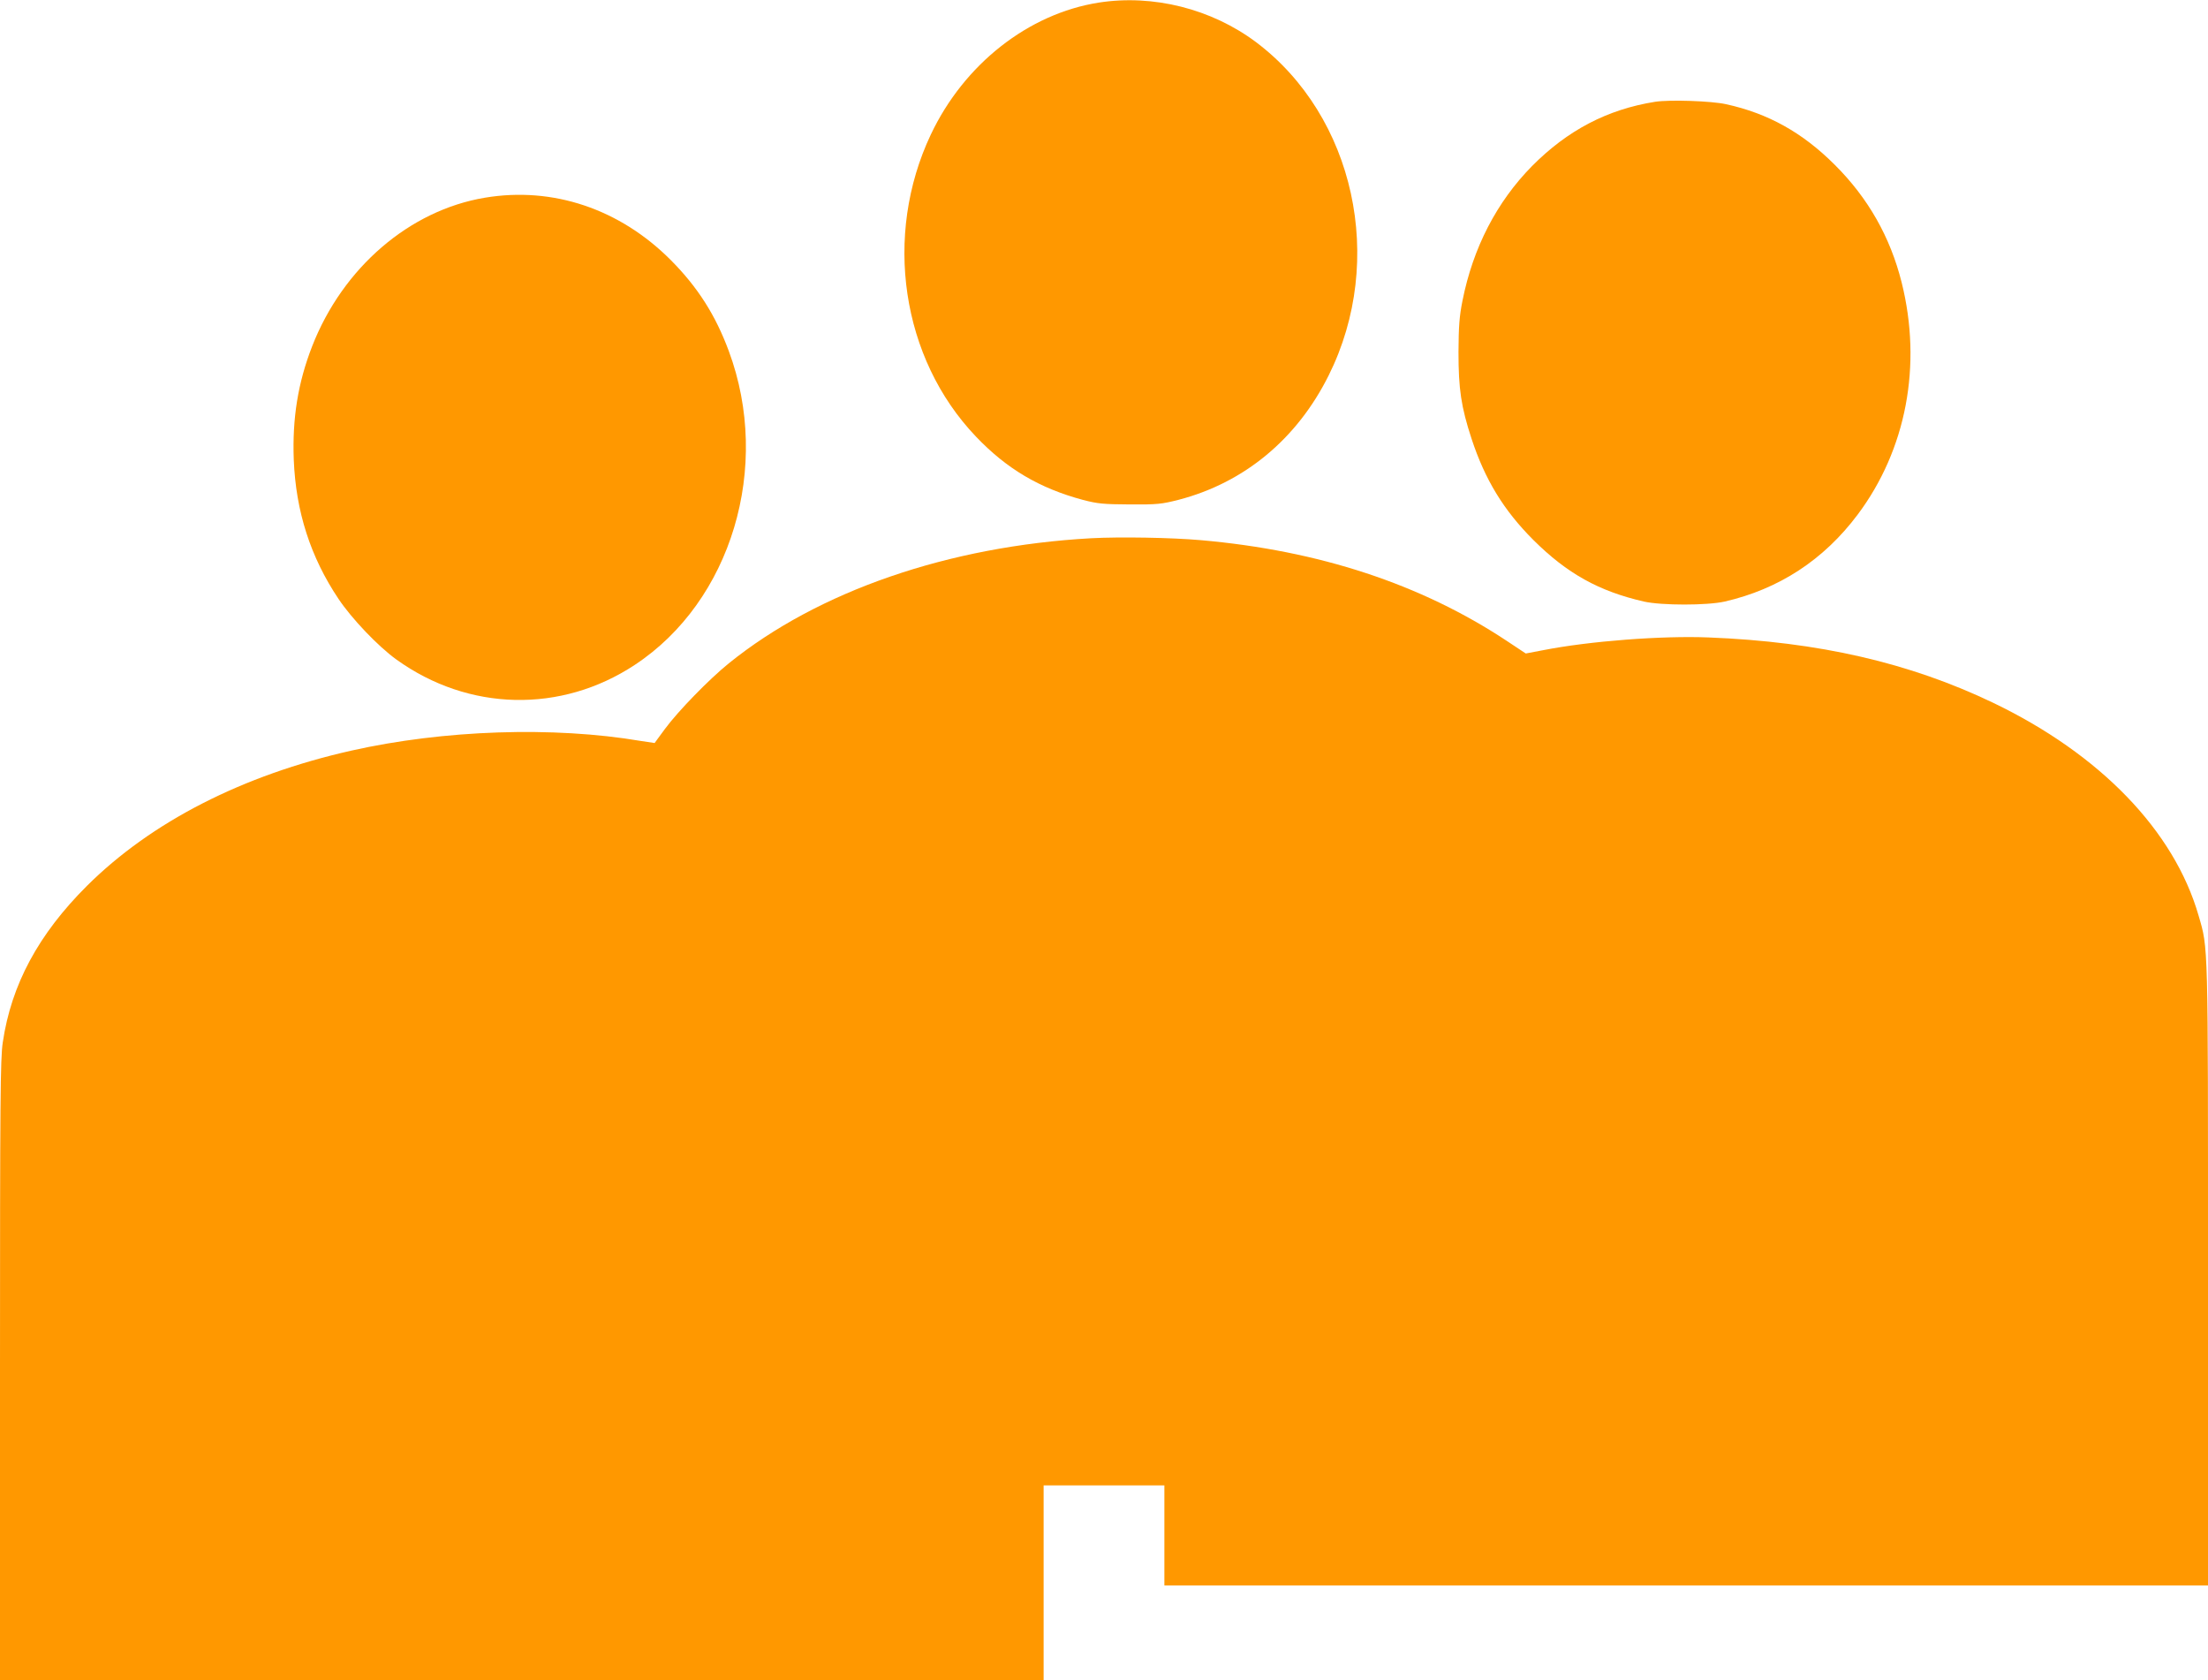
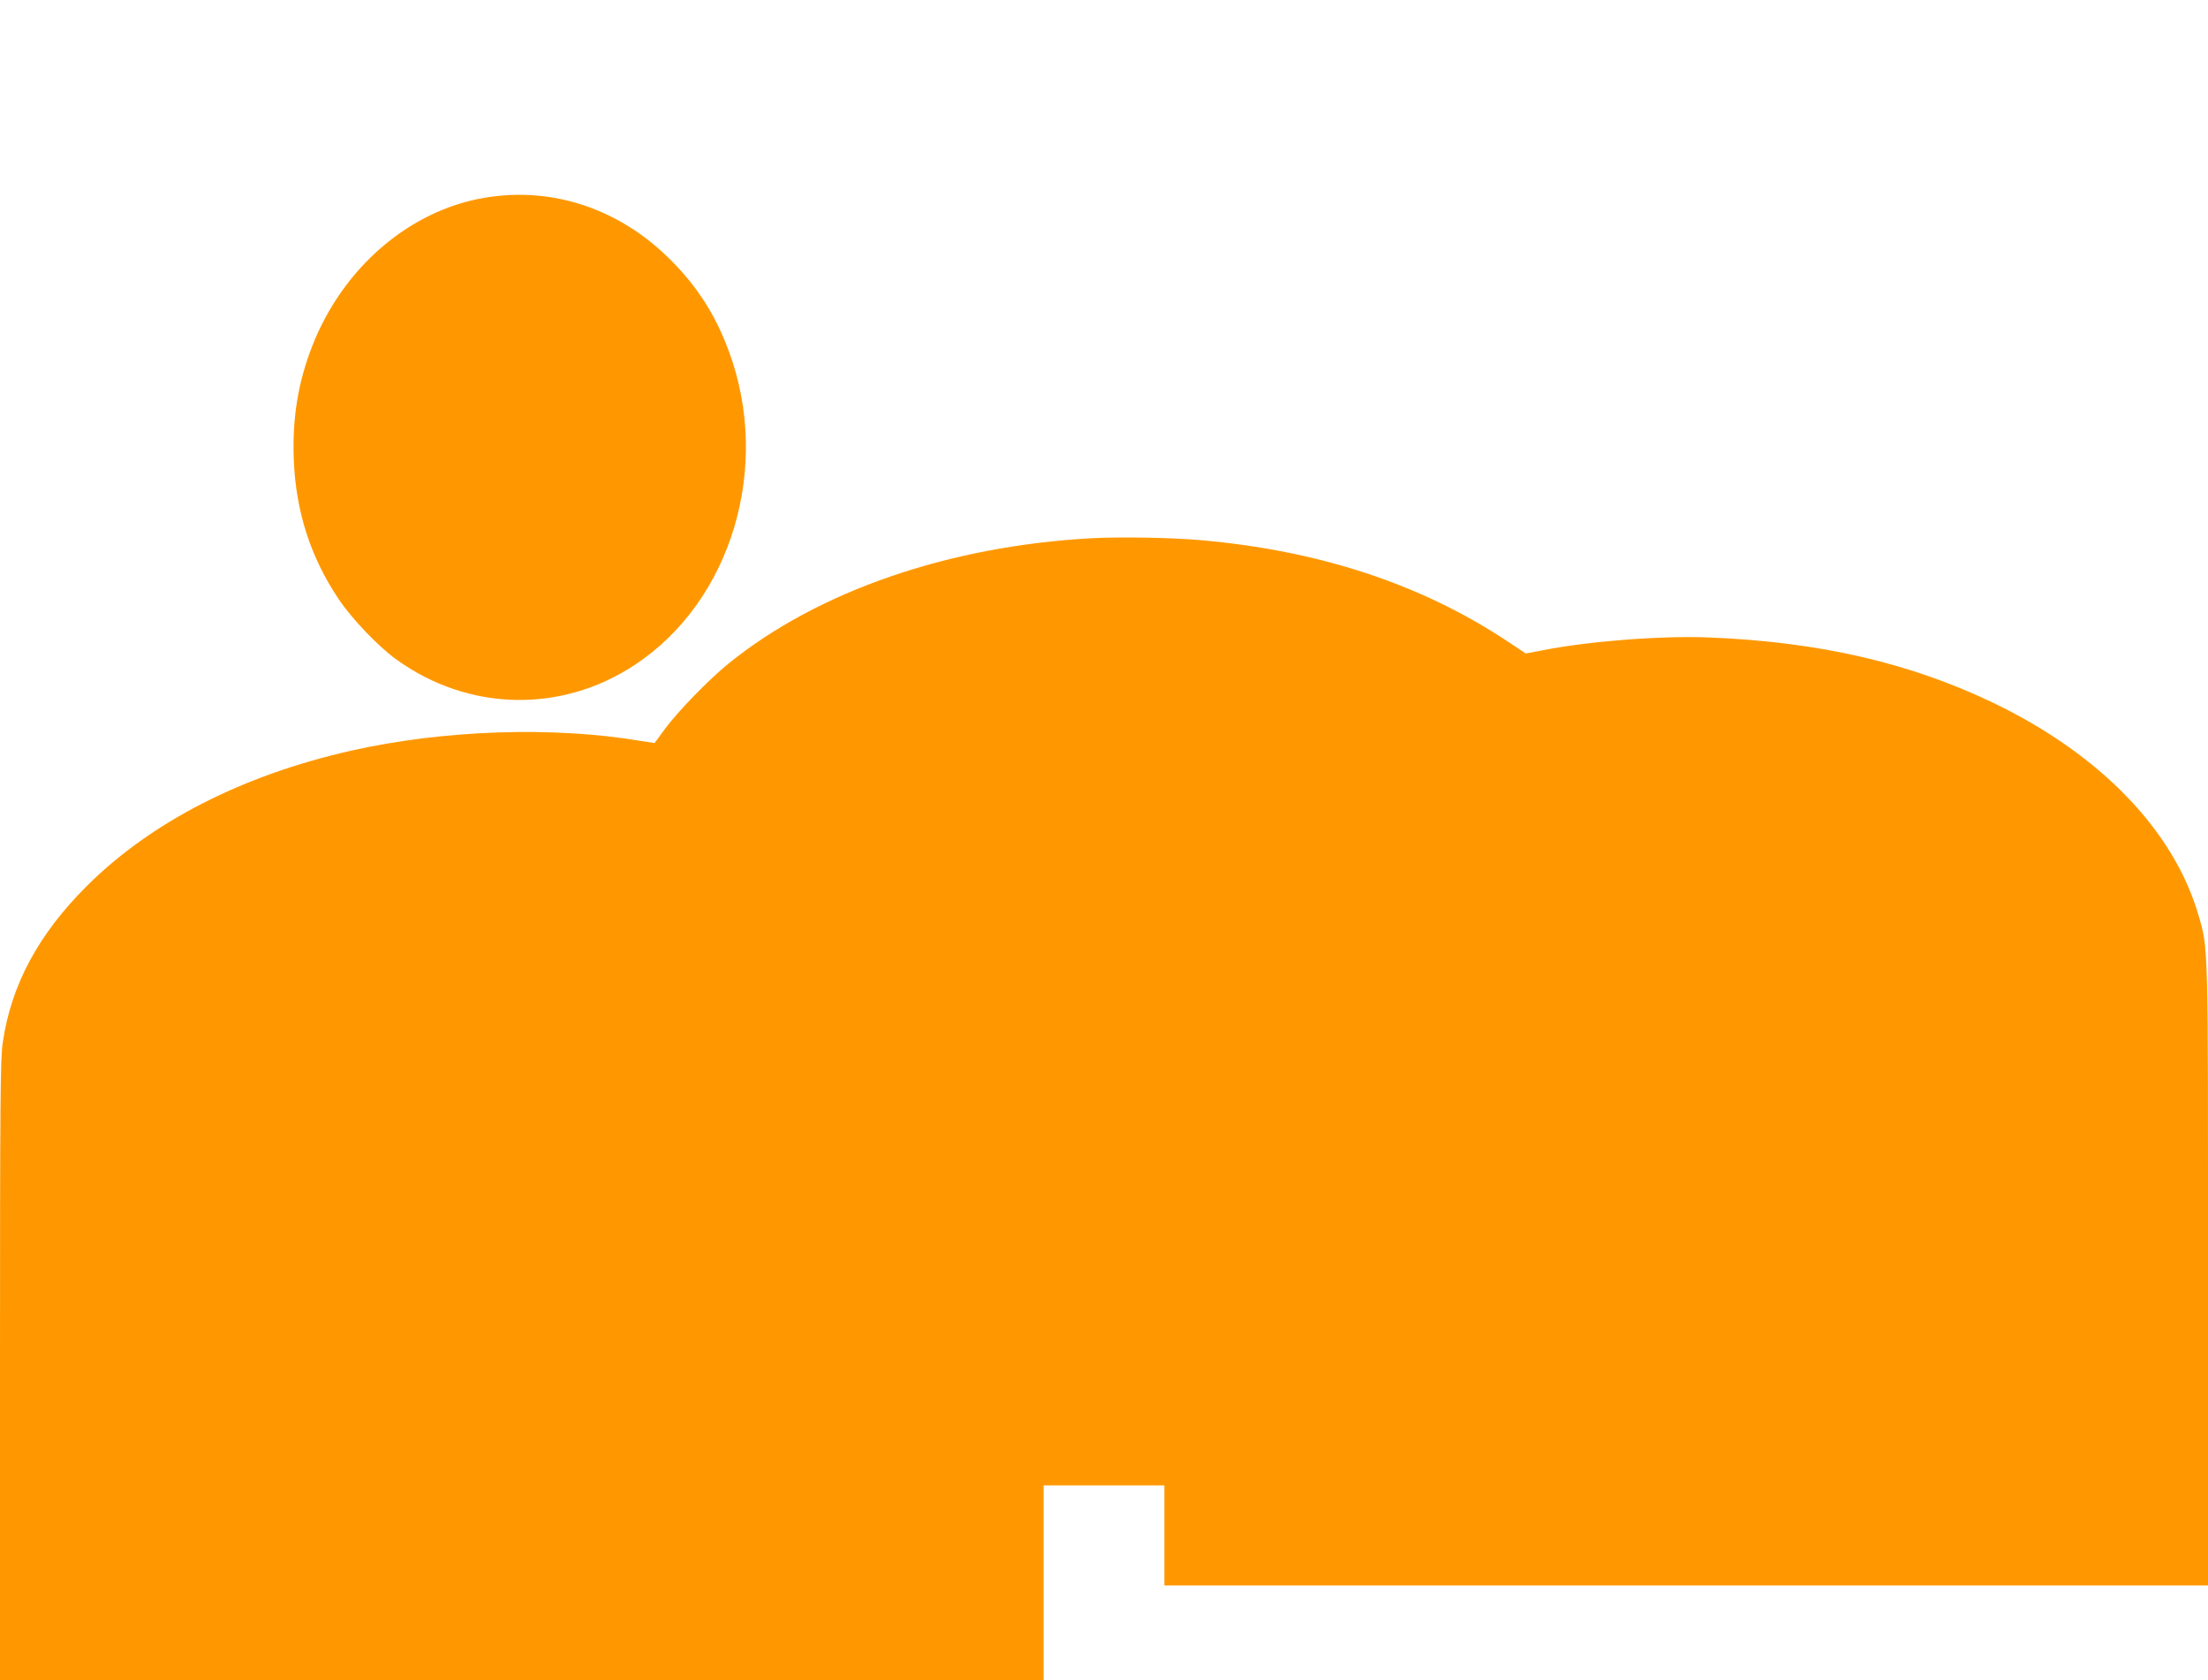
<svg xmlns="http://www.w3.org/2000/svg" version="1.0" width="1280pt" height="974pt" viewBox="0 0 1280 974" preserveAspectRatio="xMidYMid meet">
  <g transform="translate(0,974) scale(0.1,-0.1)" fill="#ff9800" stroke="none">
-     <path d="M6370 9725 c-408 -64 -781 -357 -974 -765 -277 -586 -171 -1297 261 -1750 178 -187 368 -300 622 -368 85 -22 116 -25 271 -26 161 -1 184 2 283 27 380 99 686 352 870 722 332 667 150 1501 -422 1931 -258 193 -596 278 -911 229z" />
-     <path d="M9595 9150 c-277 -44 -508 -165 -714 -373 -204 -207 -342 -473 -403 -781 -18 -90 -22 -147 -23 -296 0 -215 15 -318 76 -504 78 -237 186 -414 358 -586 196 -195 380 -297 641 -357 103 -23 366 -23 468 0 314 72 574 241 771 504 282 376 375 866 255 1346 -66 263 -194 489 -388 682 -187 187 -387 298 -630 351 -85 19 -327 27 -411 14z" />
    <path d="M2811 8594 c-437 -73 -823 -405 -1001 -860 -83 -213 -116 -419 -107 -659 12 -300 97 -564 259 -806 76 -114 230 -276 336 -352 418 -301 955 -313 1382 -31 560 369 794 1148 545 1819 -77 208 -180 370 -335 526 -296 298 -685 429 -1079 363z" />
    <path d="M6325 6620 c-827 -46 -1581 -306 -2100 -725 -115 -93 -294 -277 -370 -380 -33 -44 -59 -81 -60 -82 0 0 -36 5 -80 12 -506 86 -1145 64 -1678 -56 -631 -142 -1160 -413 -1533 -784 -281 -280 -439 -573 -488 -908 -14 -91 -16 -330 -16 -1901 l0 -1796 3025 0 3025 0 0 565 0 565 350 0 350 0 0 -290 0 -290 3025 0 3025 0 0 1796 c0 1952 2 1893 -55 2088 -142 491 -570 934 -1190 1232 -484 232 -1011 354 -1650 379 -270 11 -691 -21 -960 -74 l-100 -19 -110 73 c-497 329 -1088 524 -1775 584 -172 15 -466 20 -635 11z" />
  </g>
</svg>